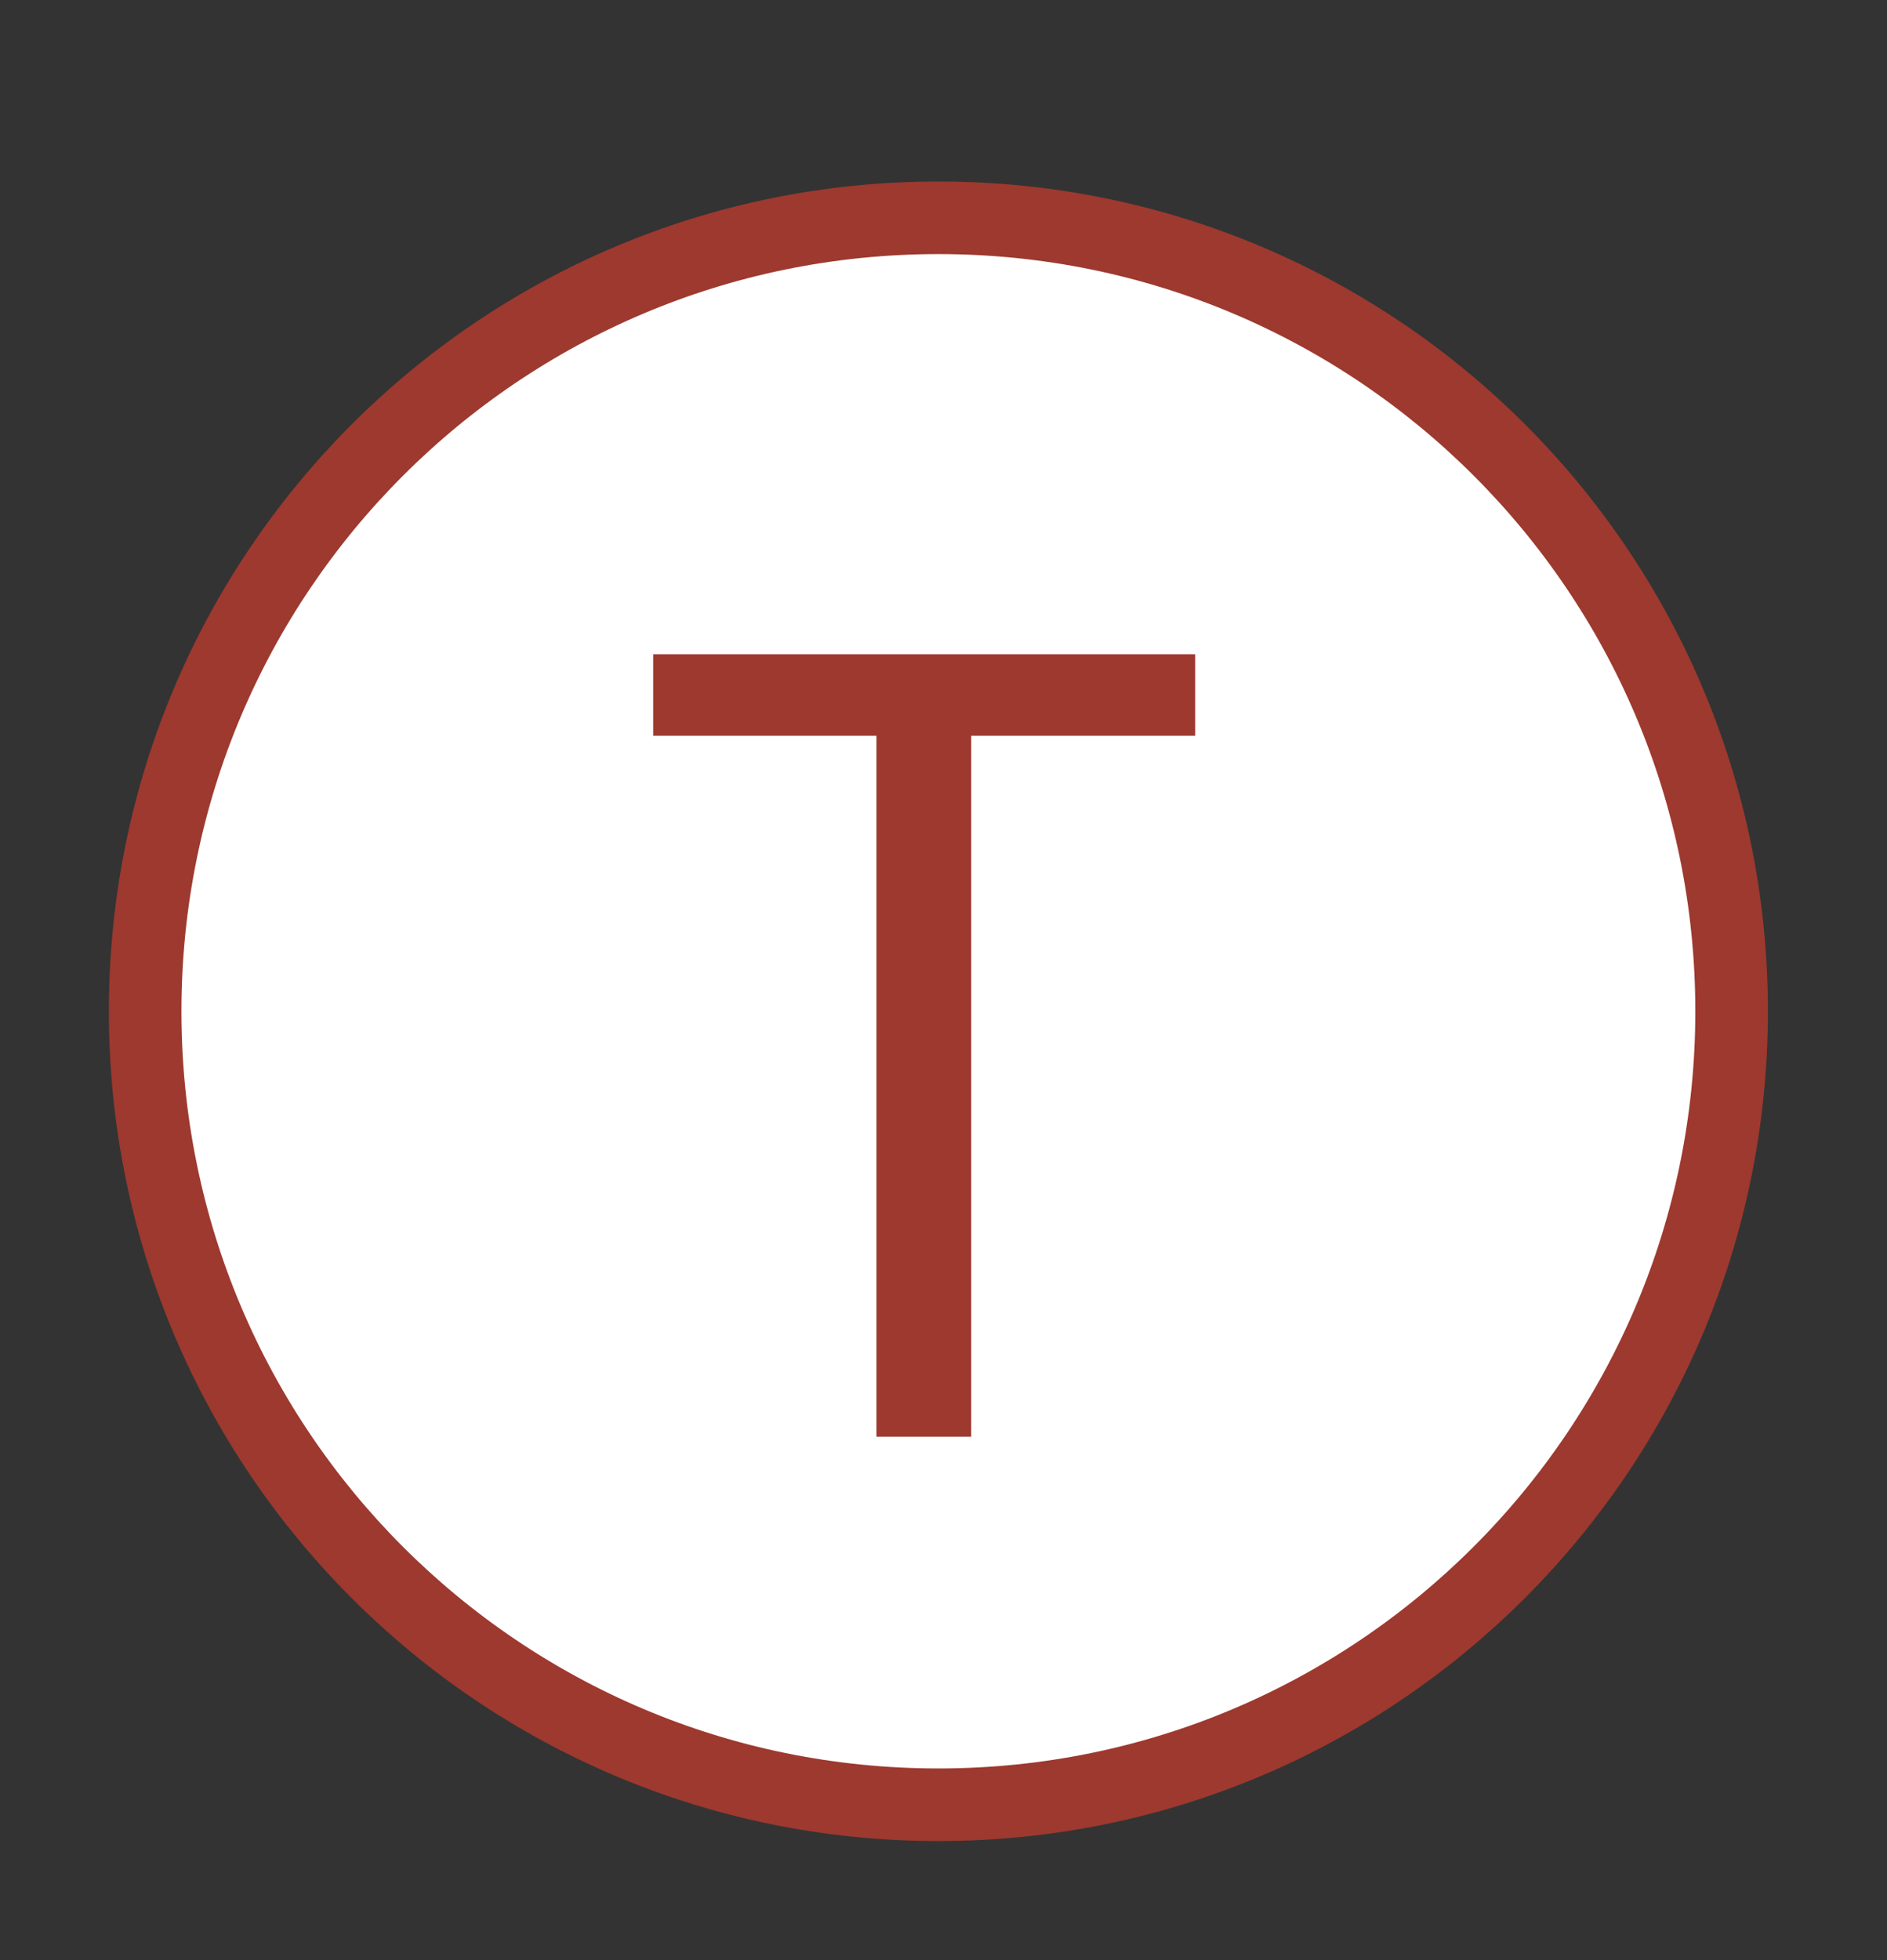
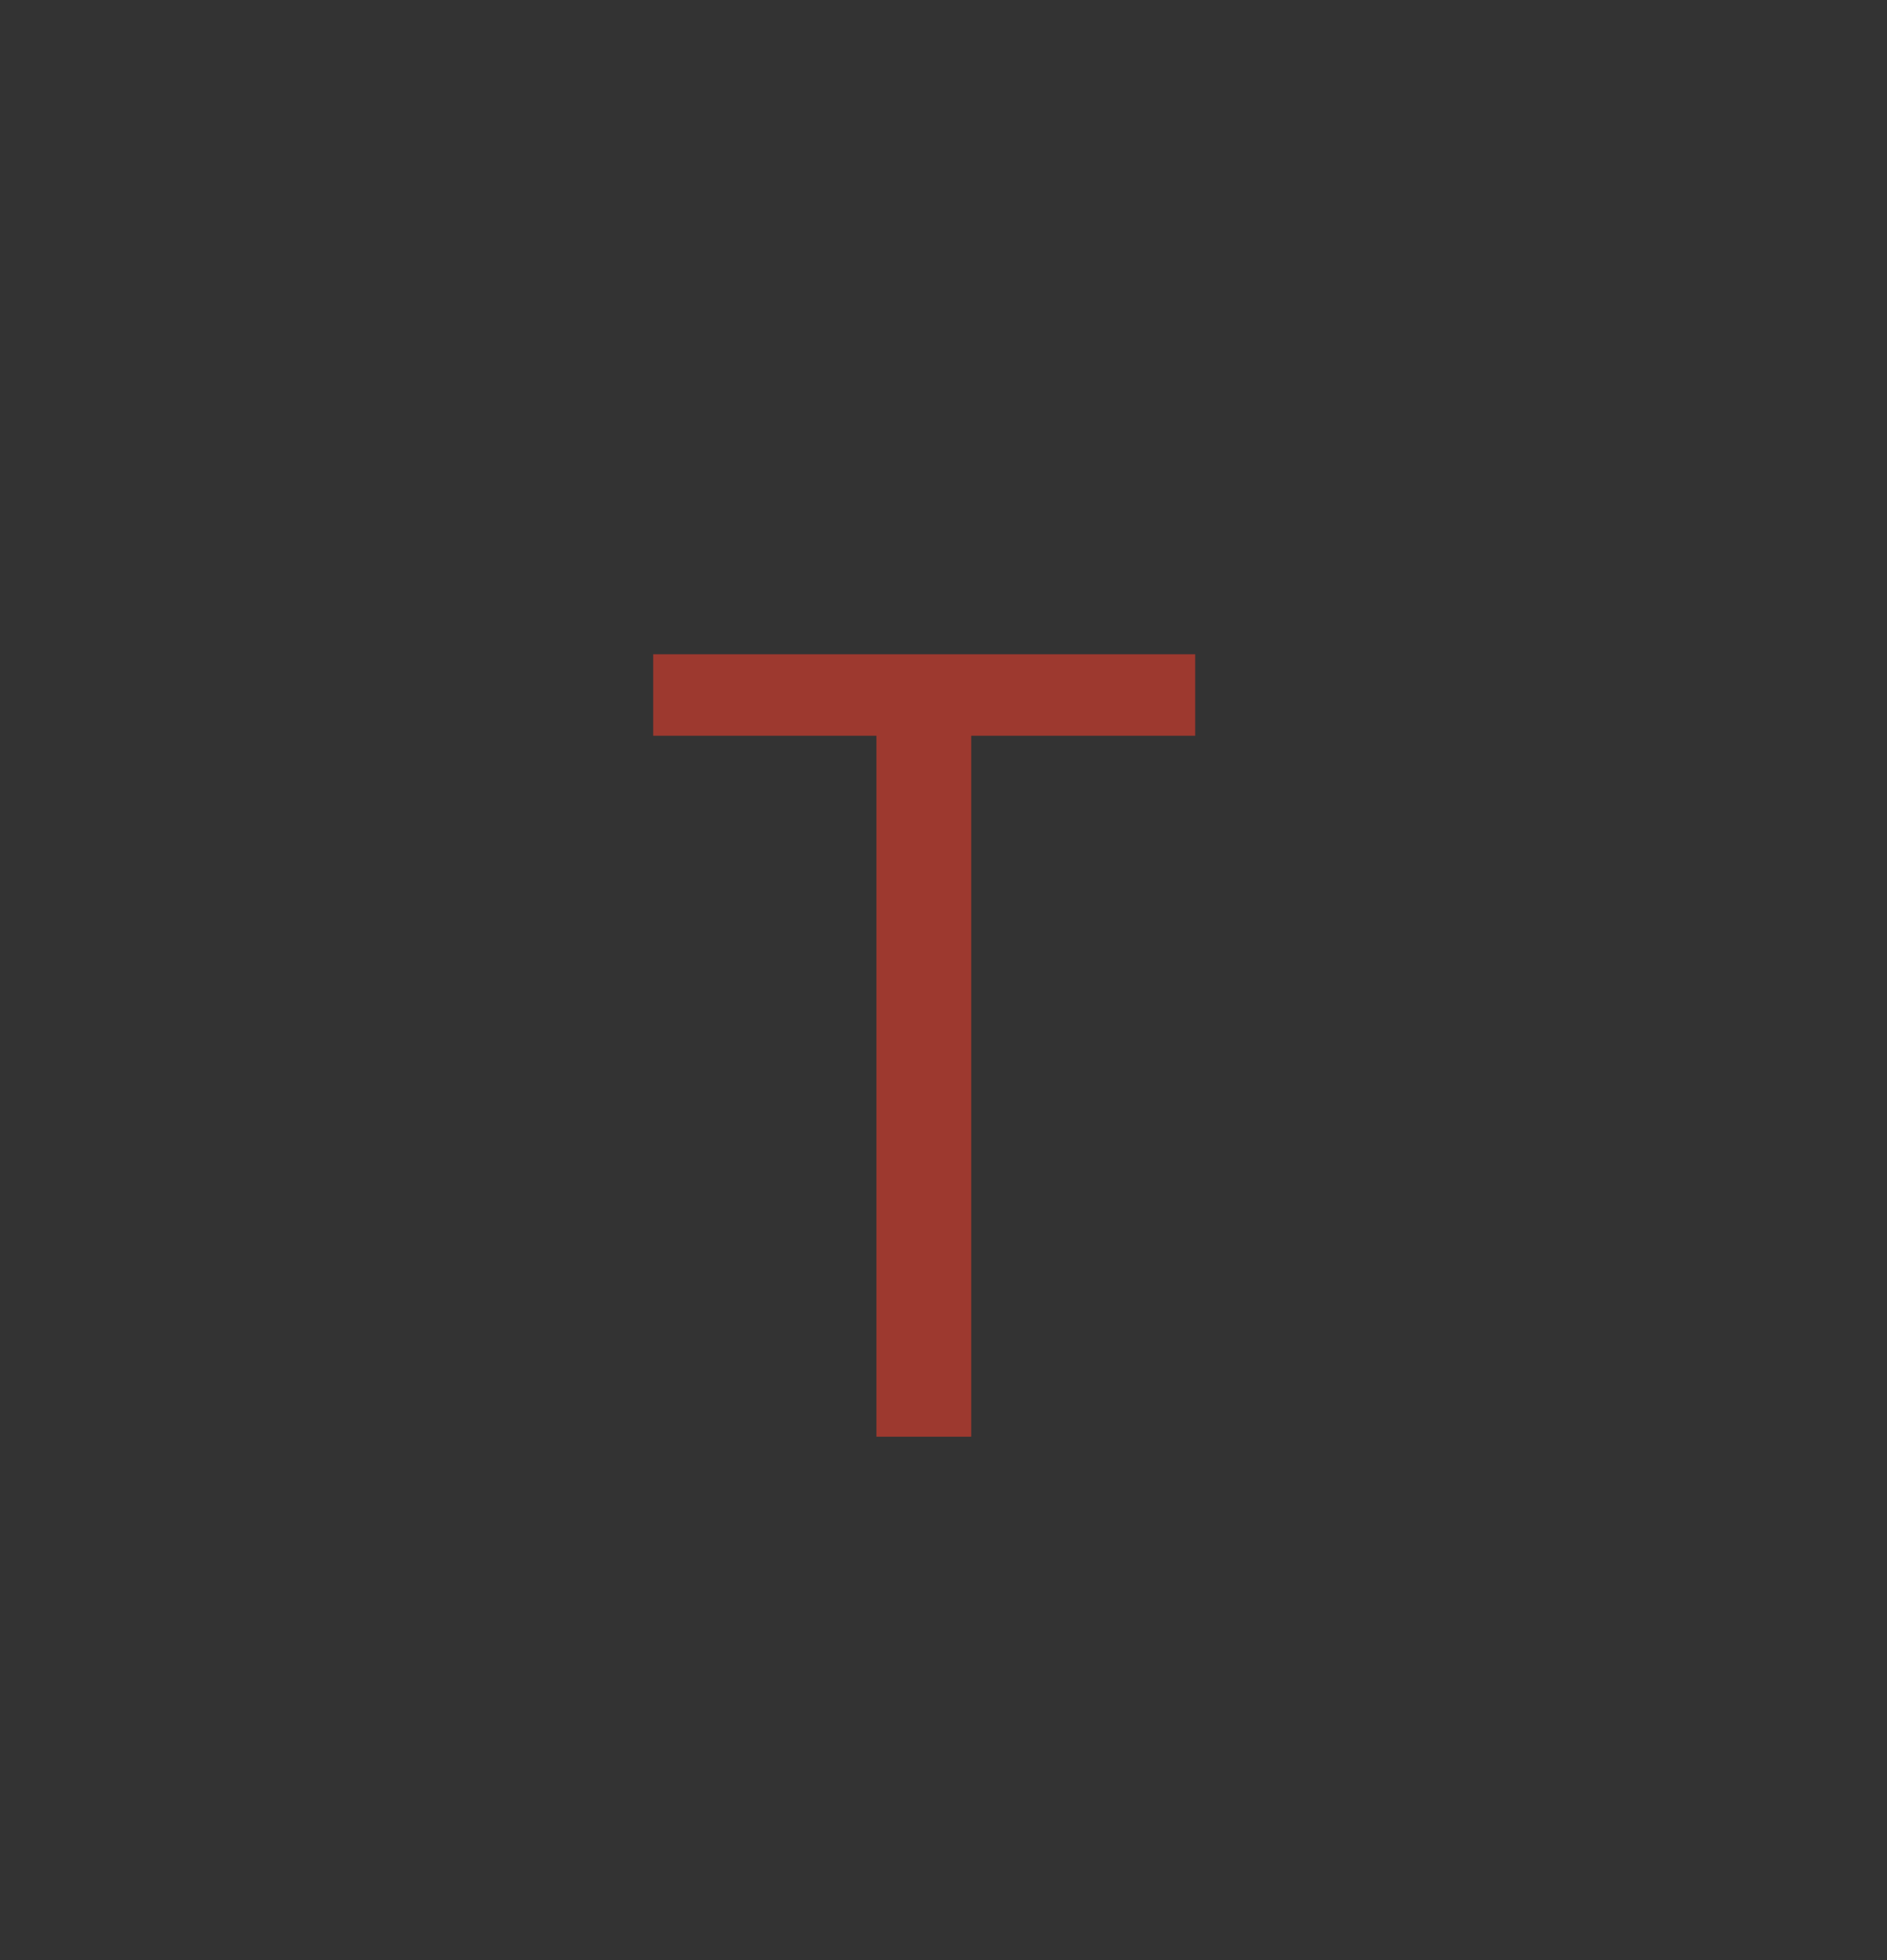
<svg xmlns="http://www.w3.org/2000/svg" width="26" height="27" fill="none" viewBox="0 0 26 27">
  <rect x="0" y="0" width="26" height="27" fill="#333333" stroke="none" />
-   <path d="M23.859 13.93C23.859 19.962 18.971 24.86 12.929 24.86C6.888 24.86 2 19.972 2 13.93C2 7.888 6.888 3 12.929 3C18.971 3 23.859 7.888 23.859 13.93Z" fill="#fff" stroke="#9d392f" stroke-miterlimit="10" />
  <path d="M16.468 9.012V10.135H13.382V19.79H12.076V10.135H9V9.012H16.468Z" fill="#9d392f" />
</svg>